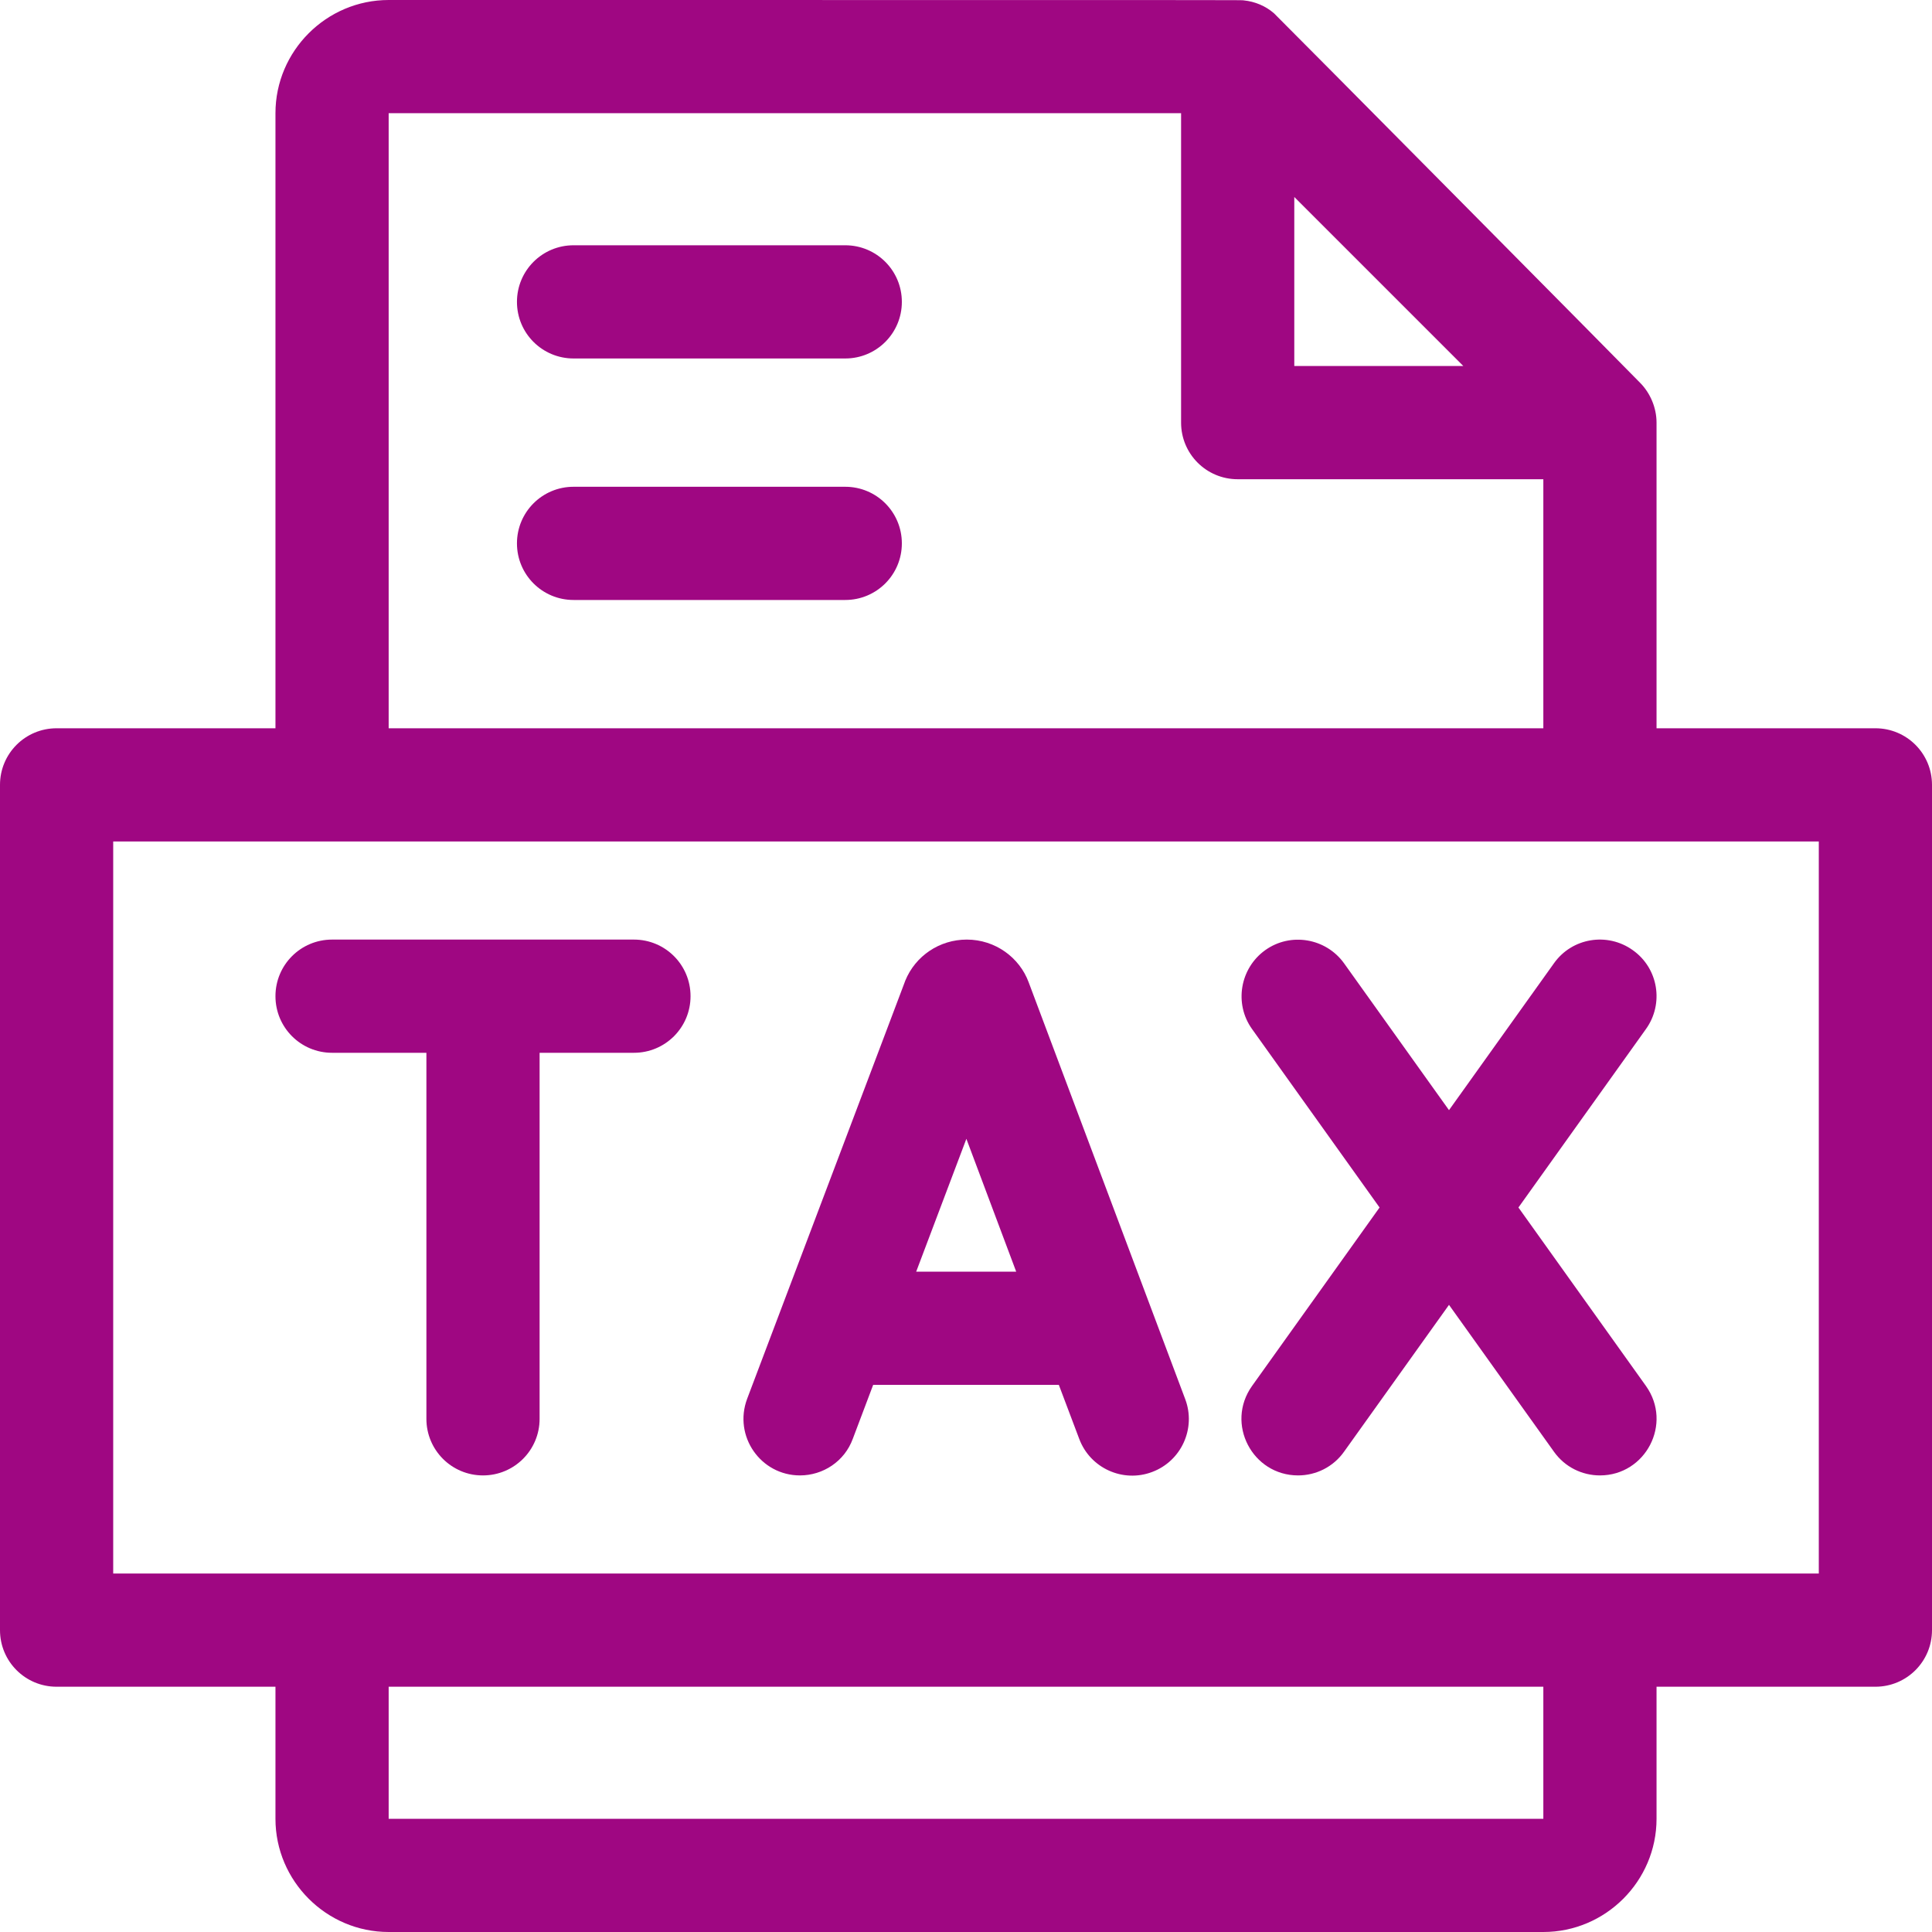
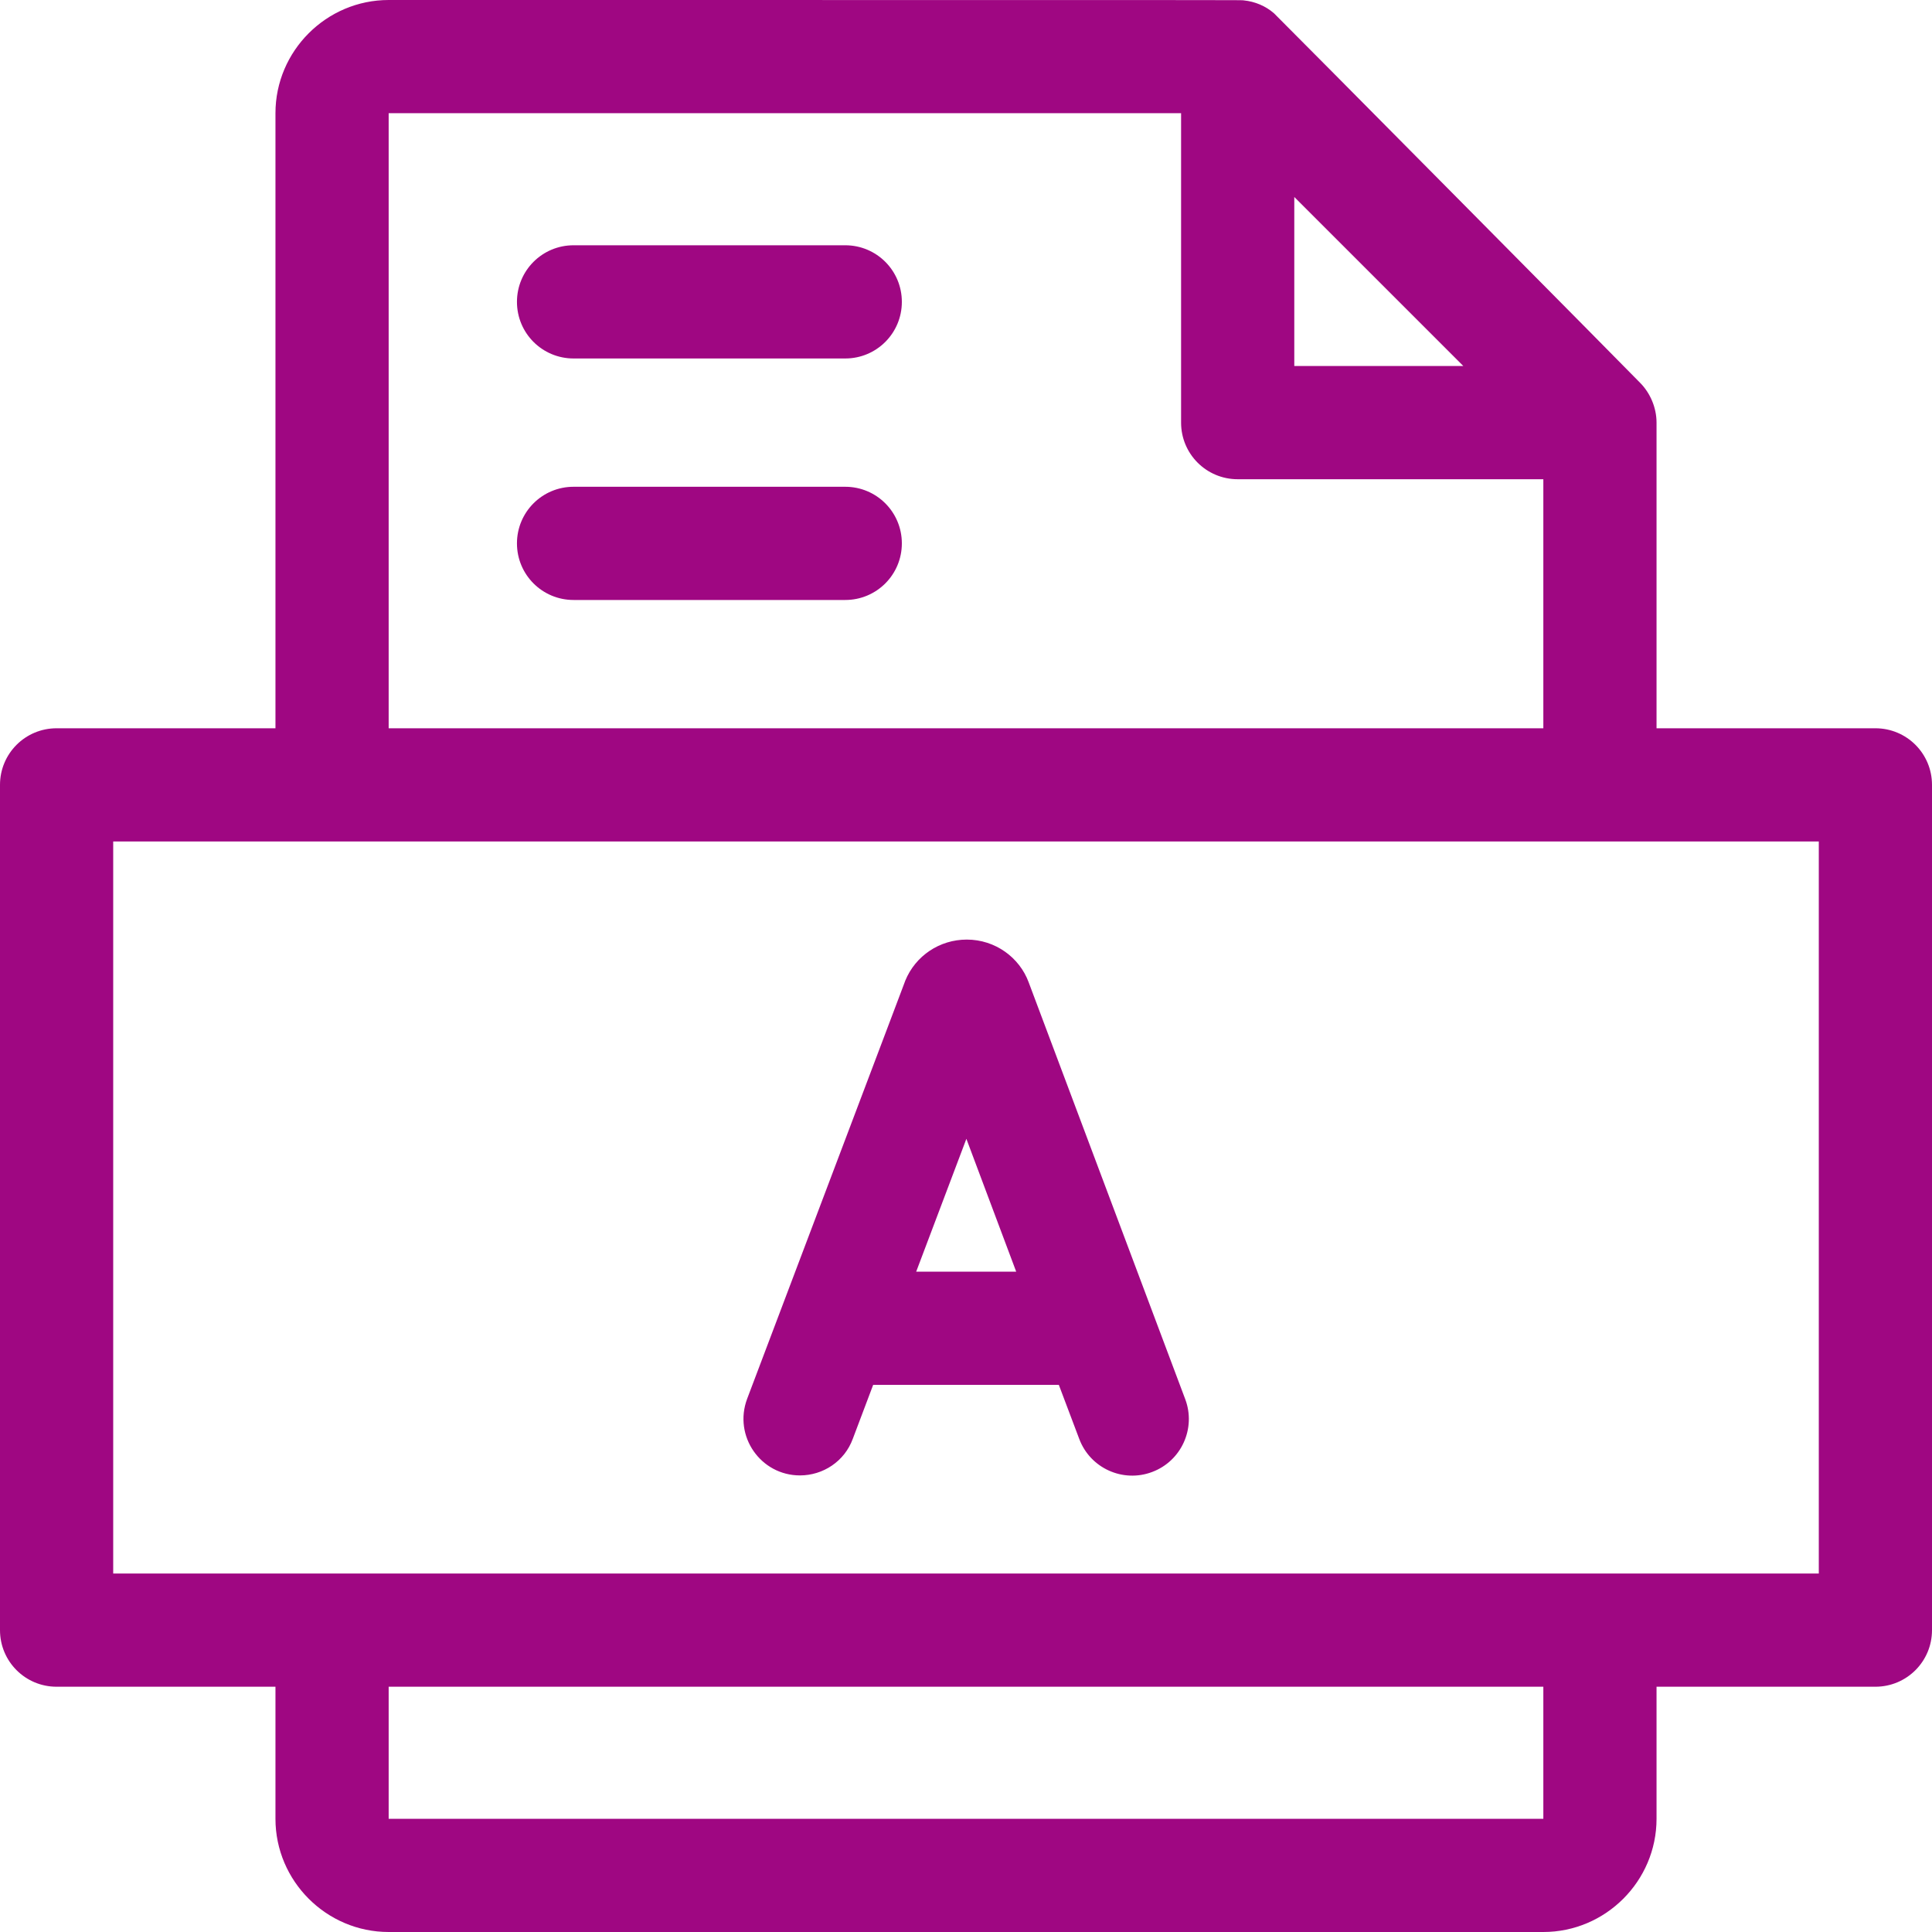
<svg xmlns="http://www.w3.org/2000/svg" version="1.1" id="Layer_1" x="0px" y="0px" viewBox="0 0 512 512" style="enable-background:new 0 0 512 512;" xml:space="preserve">
  <style type="text/css">
	.st0{fill:#9f0782;}
</style>
  <g>
    <g>
      <path class="st0" d="M497,193h-58v-81c0-4-1.7-7.9-4.4-10.6c0-0.1-96.4-97.4-97-97.9c-2.2-1.9-5-3.1-8-3.4C328.5,0,340.8,0,103,0    C86.5,0,73,13.5,73,30v163H15c-8.3,0-15,6.7-15,15v224c0,8.3,6.7,15,15,15h58v35c0,16.5,13.5,30,30,30h306c16.5,0,30-13.5,30-30    v-35h58c8.3,0,15-6.7,15-15V208C512,199.7,505.3,193,497,193z M343,52.2L387.8,97H343V52.2z M103,30h210v82c0,8.3,6.7,15,15,15h81    v66H103V30z M409,482H103v-35h306V482z M482,417H30V223h452V417z" />
-       <path class="st0" d="M168,249H88c-8.3,0-15,6.7-15,15c0,8.3,6.7,15,15,15h25v97c0,8.3,6.7,15,15,15s15-6.7,15-15v-97h25    c8.3,0,15-6.7,15-15C183,255.7,176.3,249,168,249z" />
      <path class="st0" d="M272.6,260.3c-2.4-6.5-8.8-11.3-16.4-11.3c-7.2,0-13.6,4.3-16.3,10.9c-0.1,0.3,1.8-4.7-41.9,110.8    c-3.7,9.9,3.6,20.3,14,20.3c6.1,0,11.8-3.7,14-9.7l5.4-14.3h49.2l5.4,14.3c2.9,7.8,11.6,11.7,19.3,8.8c7.8-2.9,11.7-11.6,8.8-19.3    L272.6,260.3z M242.8,337l13.3-35.2l13.2,35.2H242.8z" />
-       <path class="st0" d="M411.8,255.3L384,294.2l-27.8-38.9c-4.8-6.7-14.2-8.3-20.9-3.5c-6.7,4.8-8.3,14.2-3.5,20.9l33.8,47.3    l-33.8,47.3c-7.1,10,0.1,23.7,12.2,23.7c4.7,0,9.3-2.2,12.2-6.3l27.8-38.9l27.8,38.9c2.9,4.1,7.5,6.3,12.2,6.3    c12.1,0,19.3-13.7,12.2-23.7L402.4,320l33.8-47.3c4.8-6.7,3.3-16.1-3.5-20.9C426,247,416.6,248.5,411.8,255.3z" />
      <path class="st0" d="M224,65h-72c-8.3,0-15,6.7-15,15s6.7,15,15,15h72c8.3,0,15-6.7,15-15S232.3,65,224,65z" />
      <path class="st0" d="M224,129h-72c-8.3,0-15,6.7-15,15c0,8.3,6.7,15,15,15h72c8.3,0,15-6.7,15-15C239,135.7,232.3,129,224,129z" />
    </g>
  </g>
</svg>